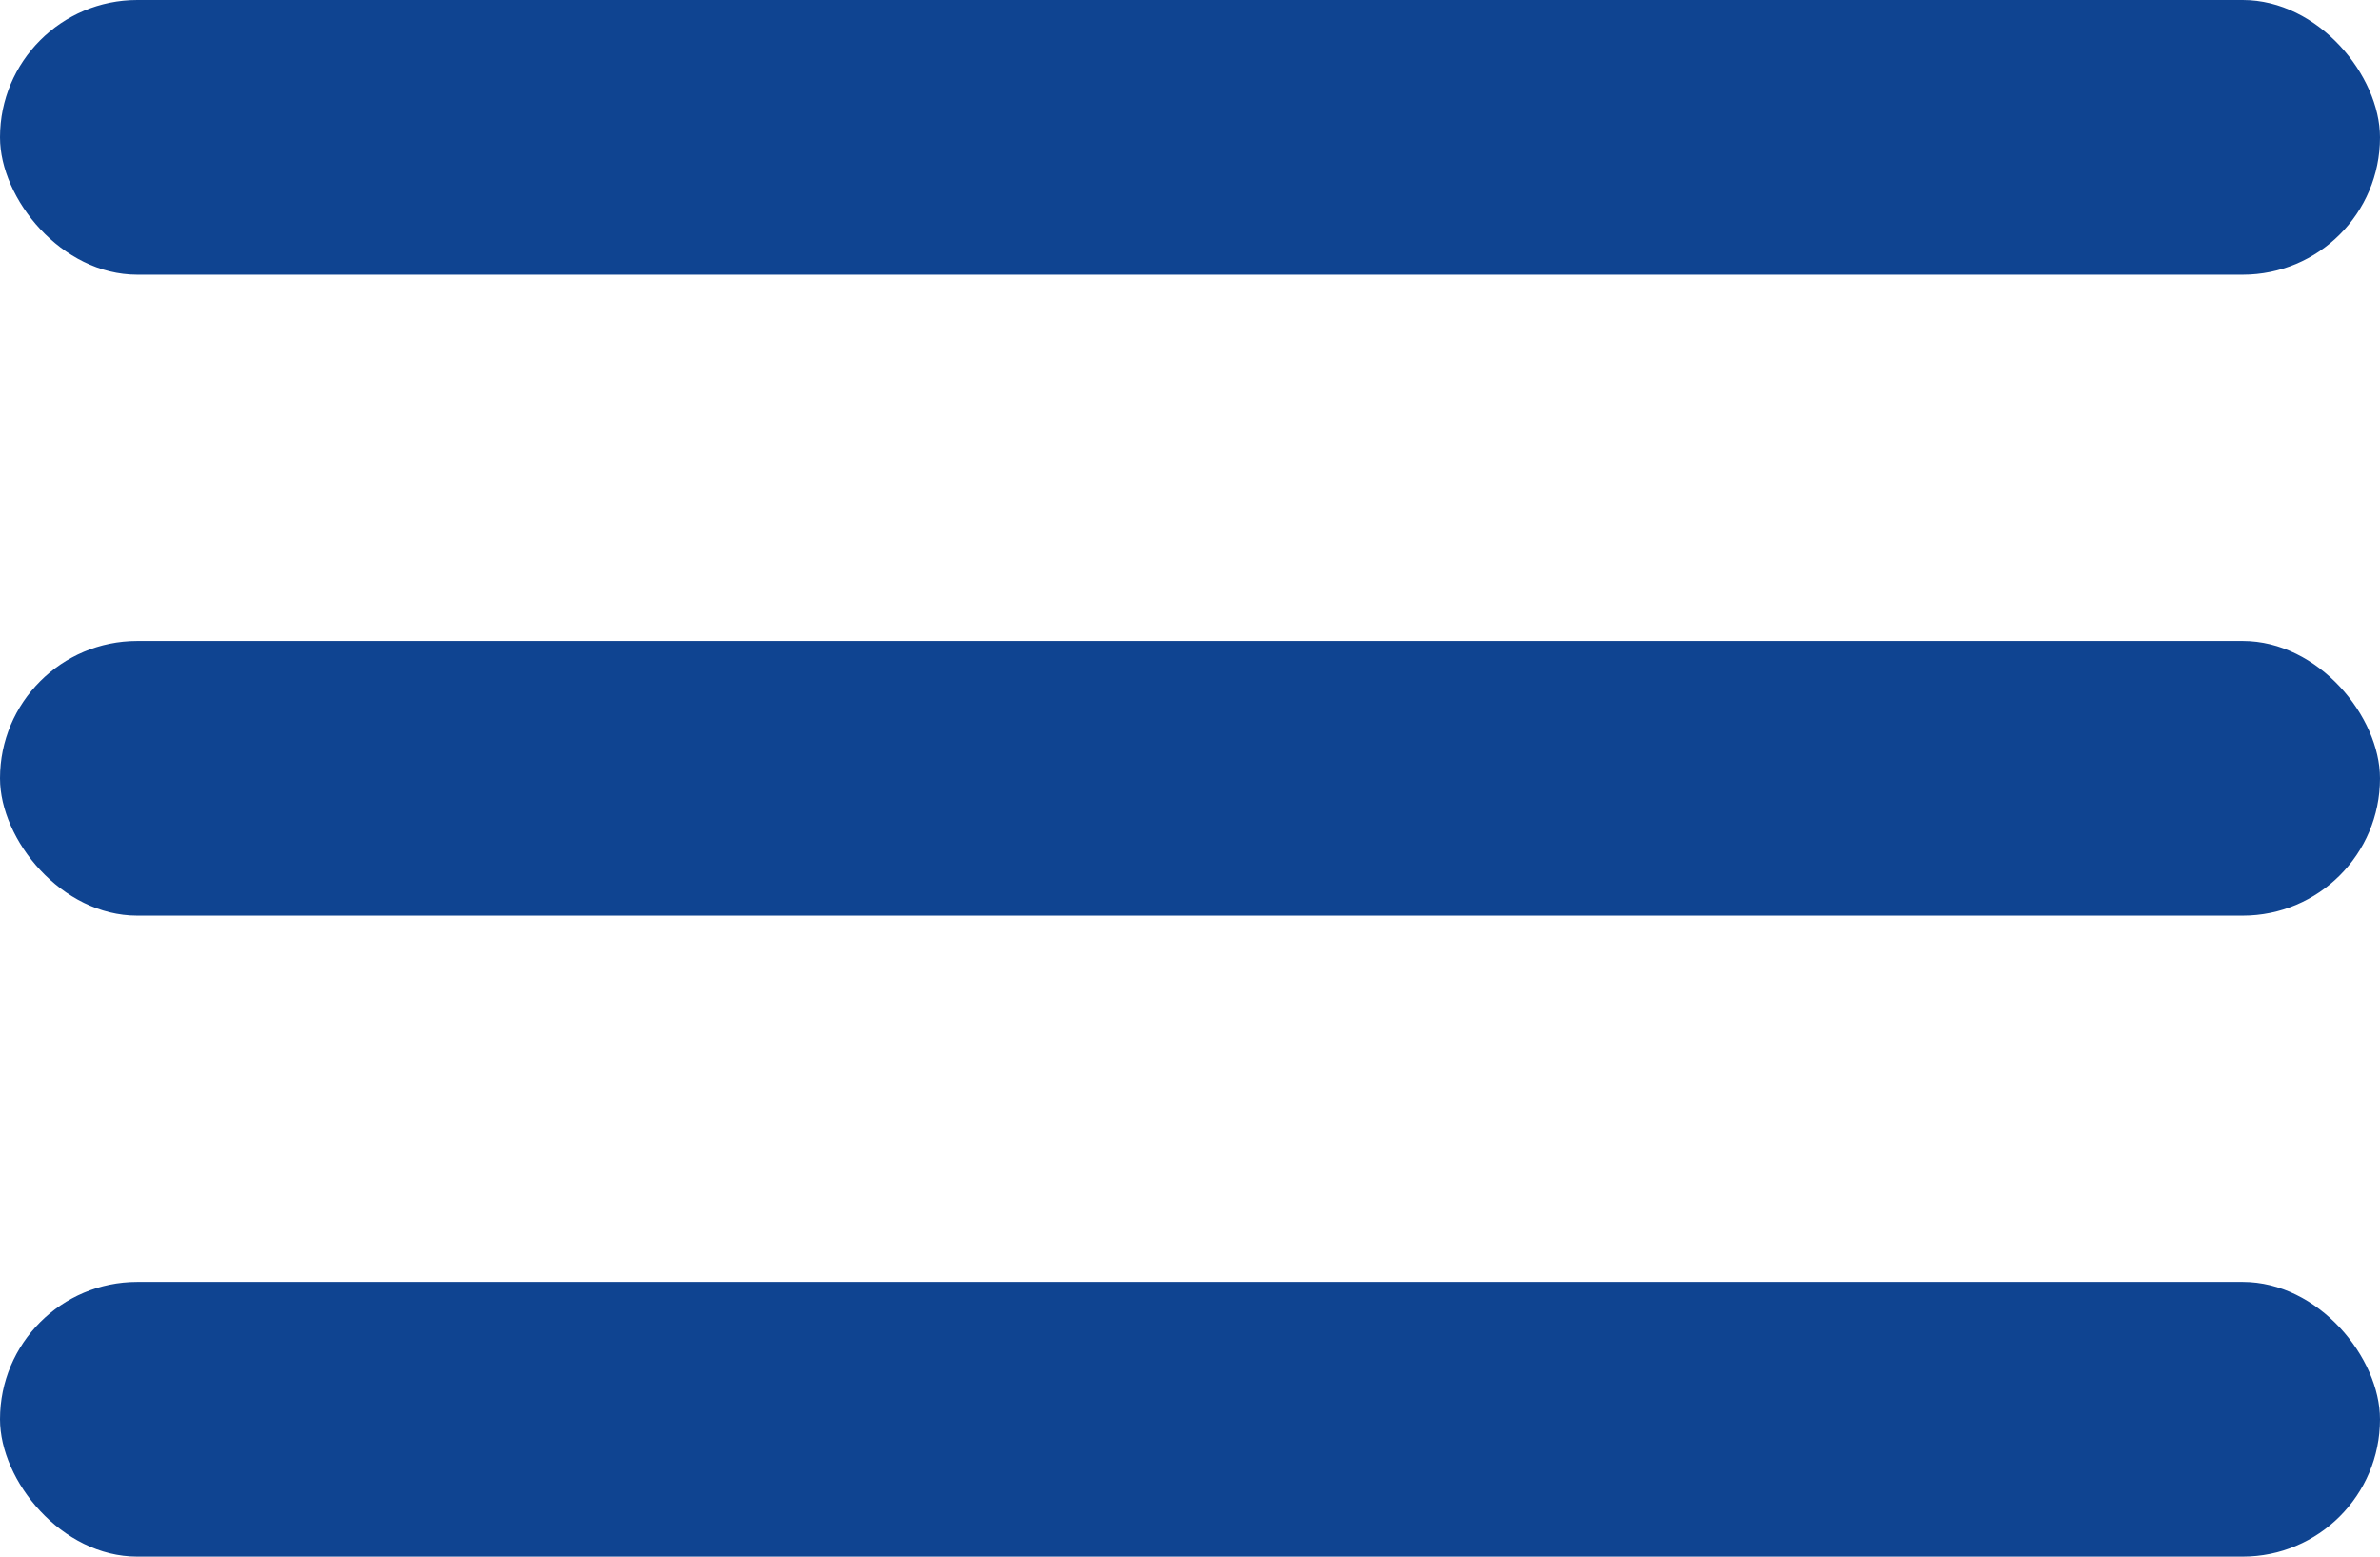
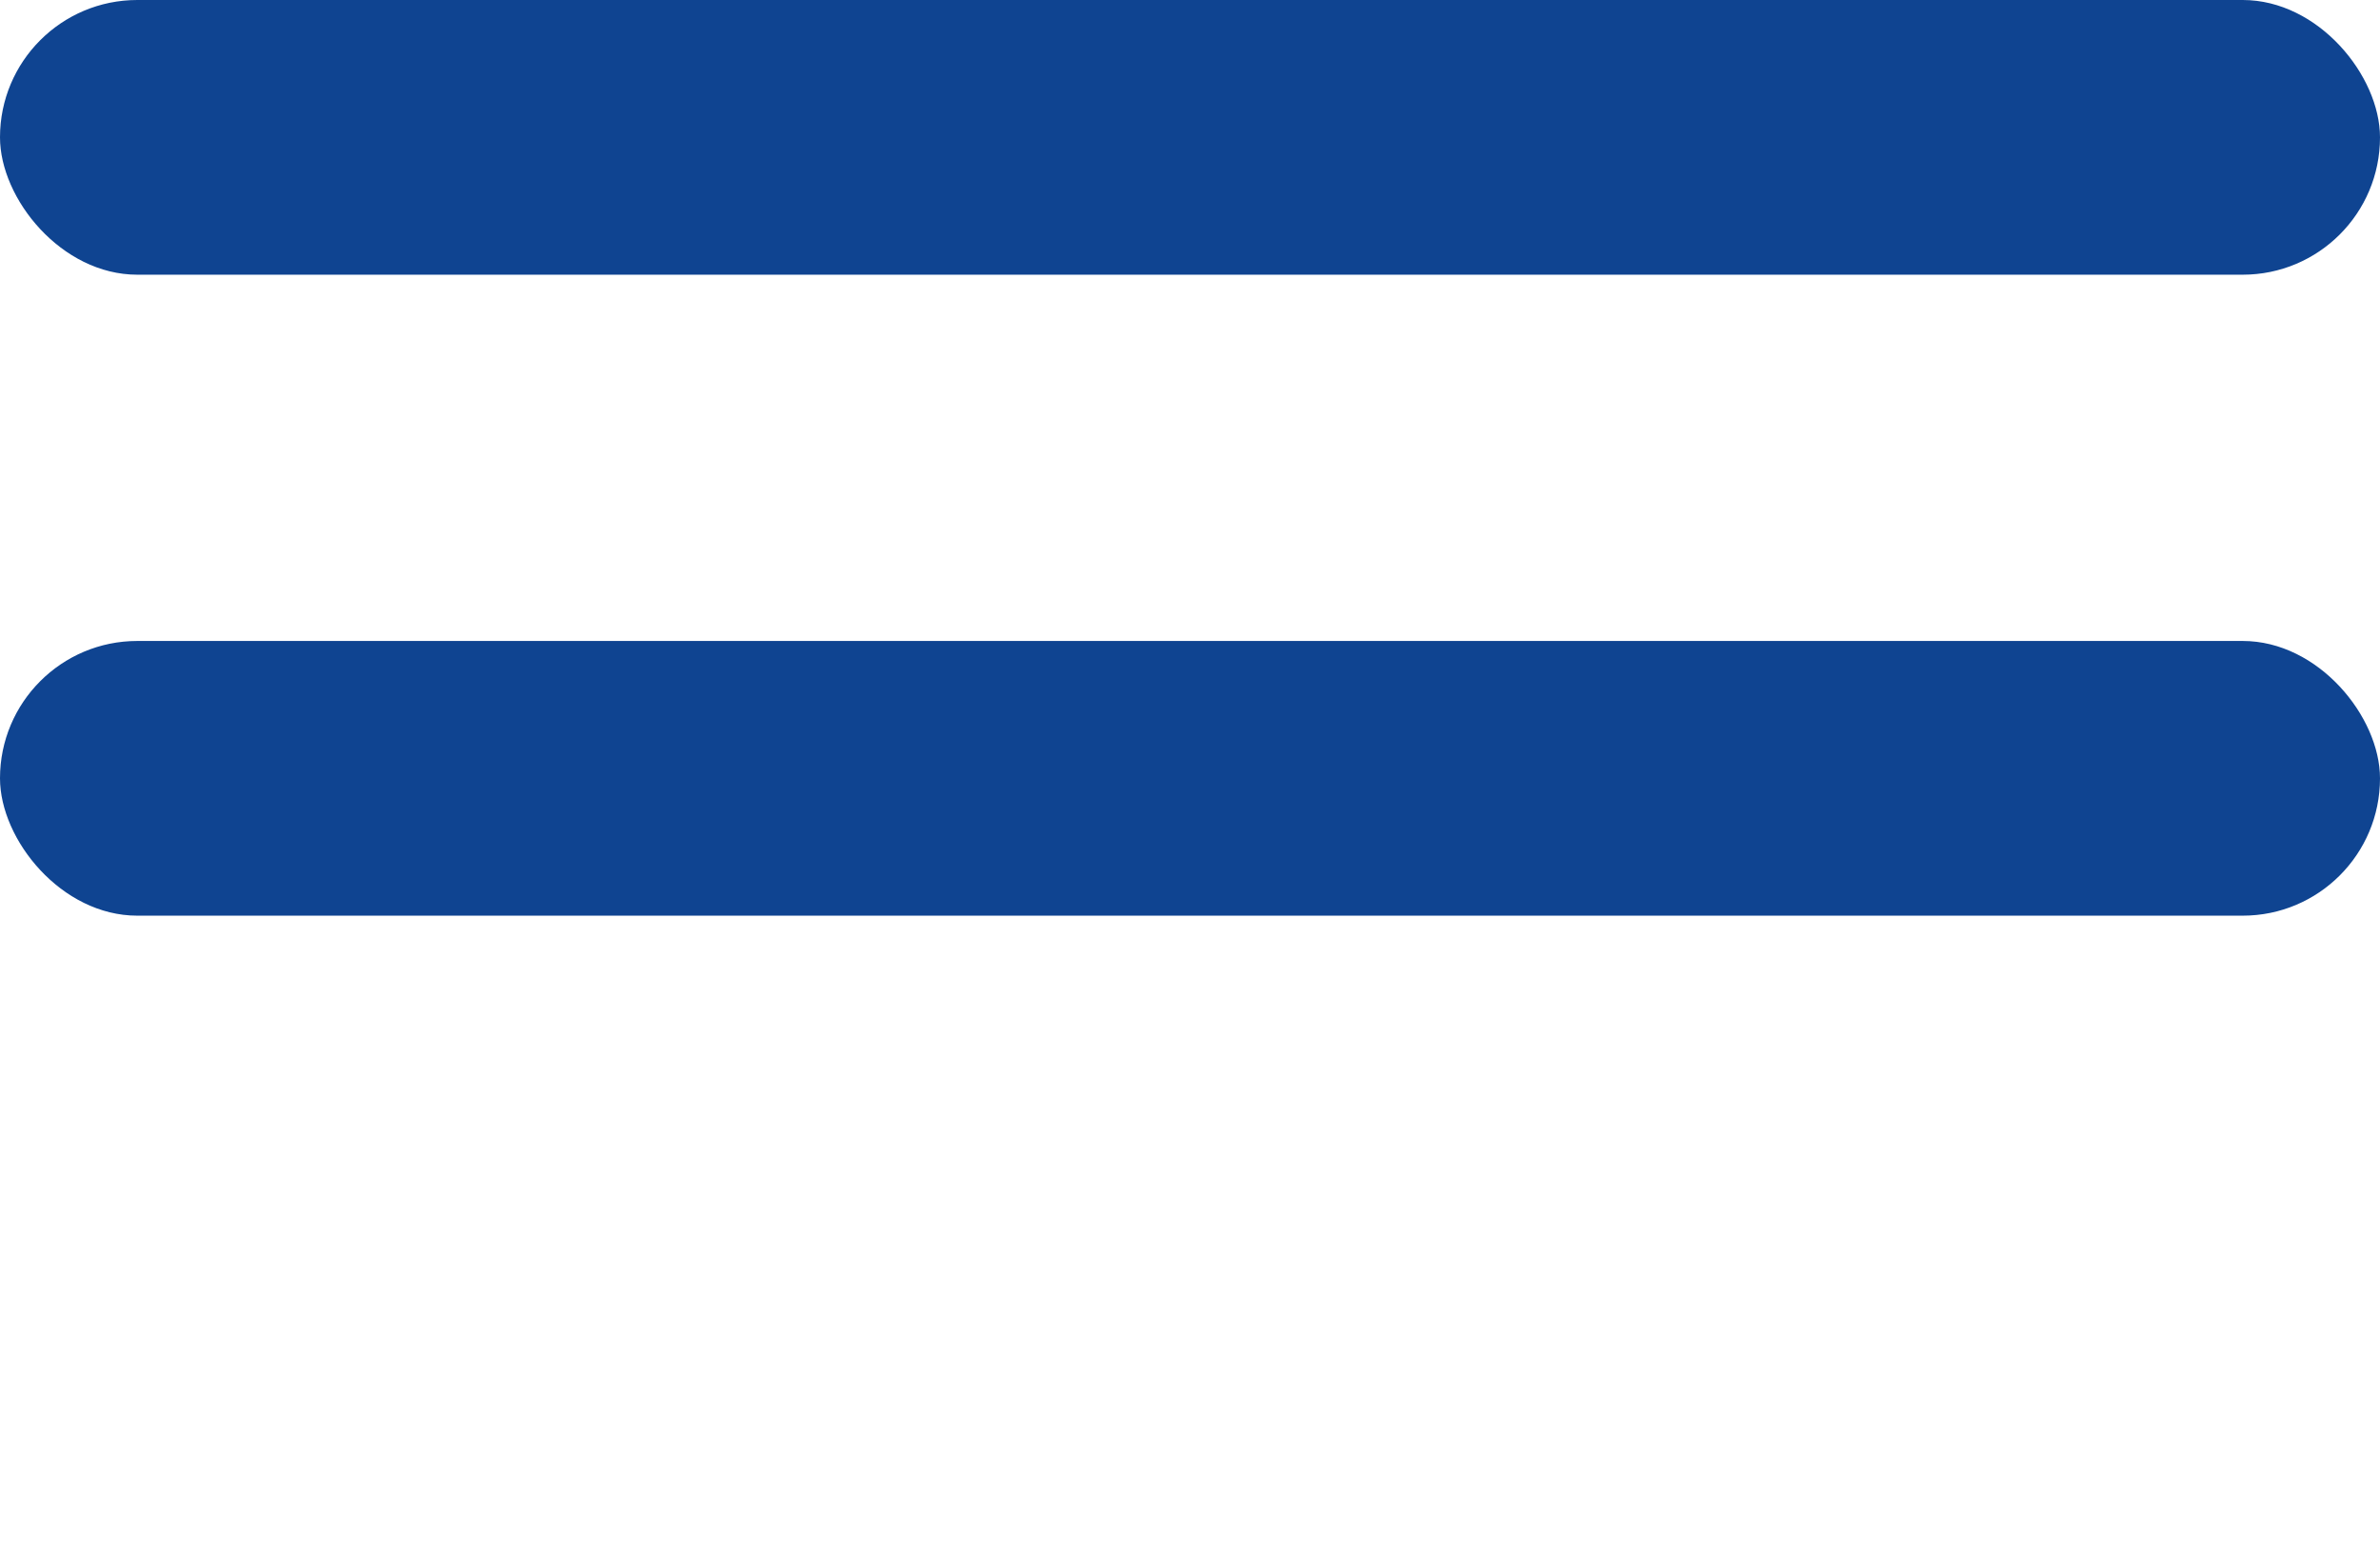
<svg xmlns="http://www.w3.org/2000/svg" width="26" height="17" viewBox="0 0 26 17">
  <g id="Groupe_984" data-name="Groupe 984" transform="translate(-1462 -136)">
    <rect id="Rectangle_466" data-name="Rectangle 466" width="26" height="3" rx="1.5" transform="translate(1462 136)" fill="#0f4491" />
    <rect id="Rectangle_471" data-name="Rectangle 471" width="26" height="3" rx="1.5" transform="translate(1462 143)" fill="#0f4491" />
-     <rect id="Rectangle_472" data-name="Rectangle 472" width="26" height="3" rx="1.5" transform="translate(1462 150)" fill="#0f4491" />
  </g>
</svg>